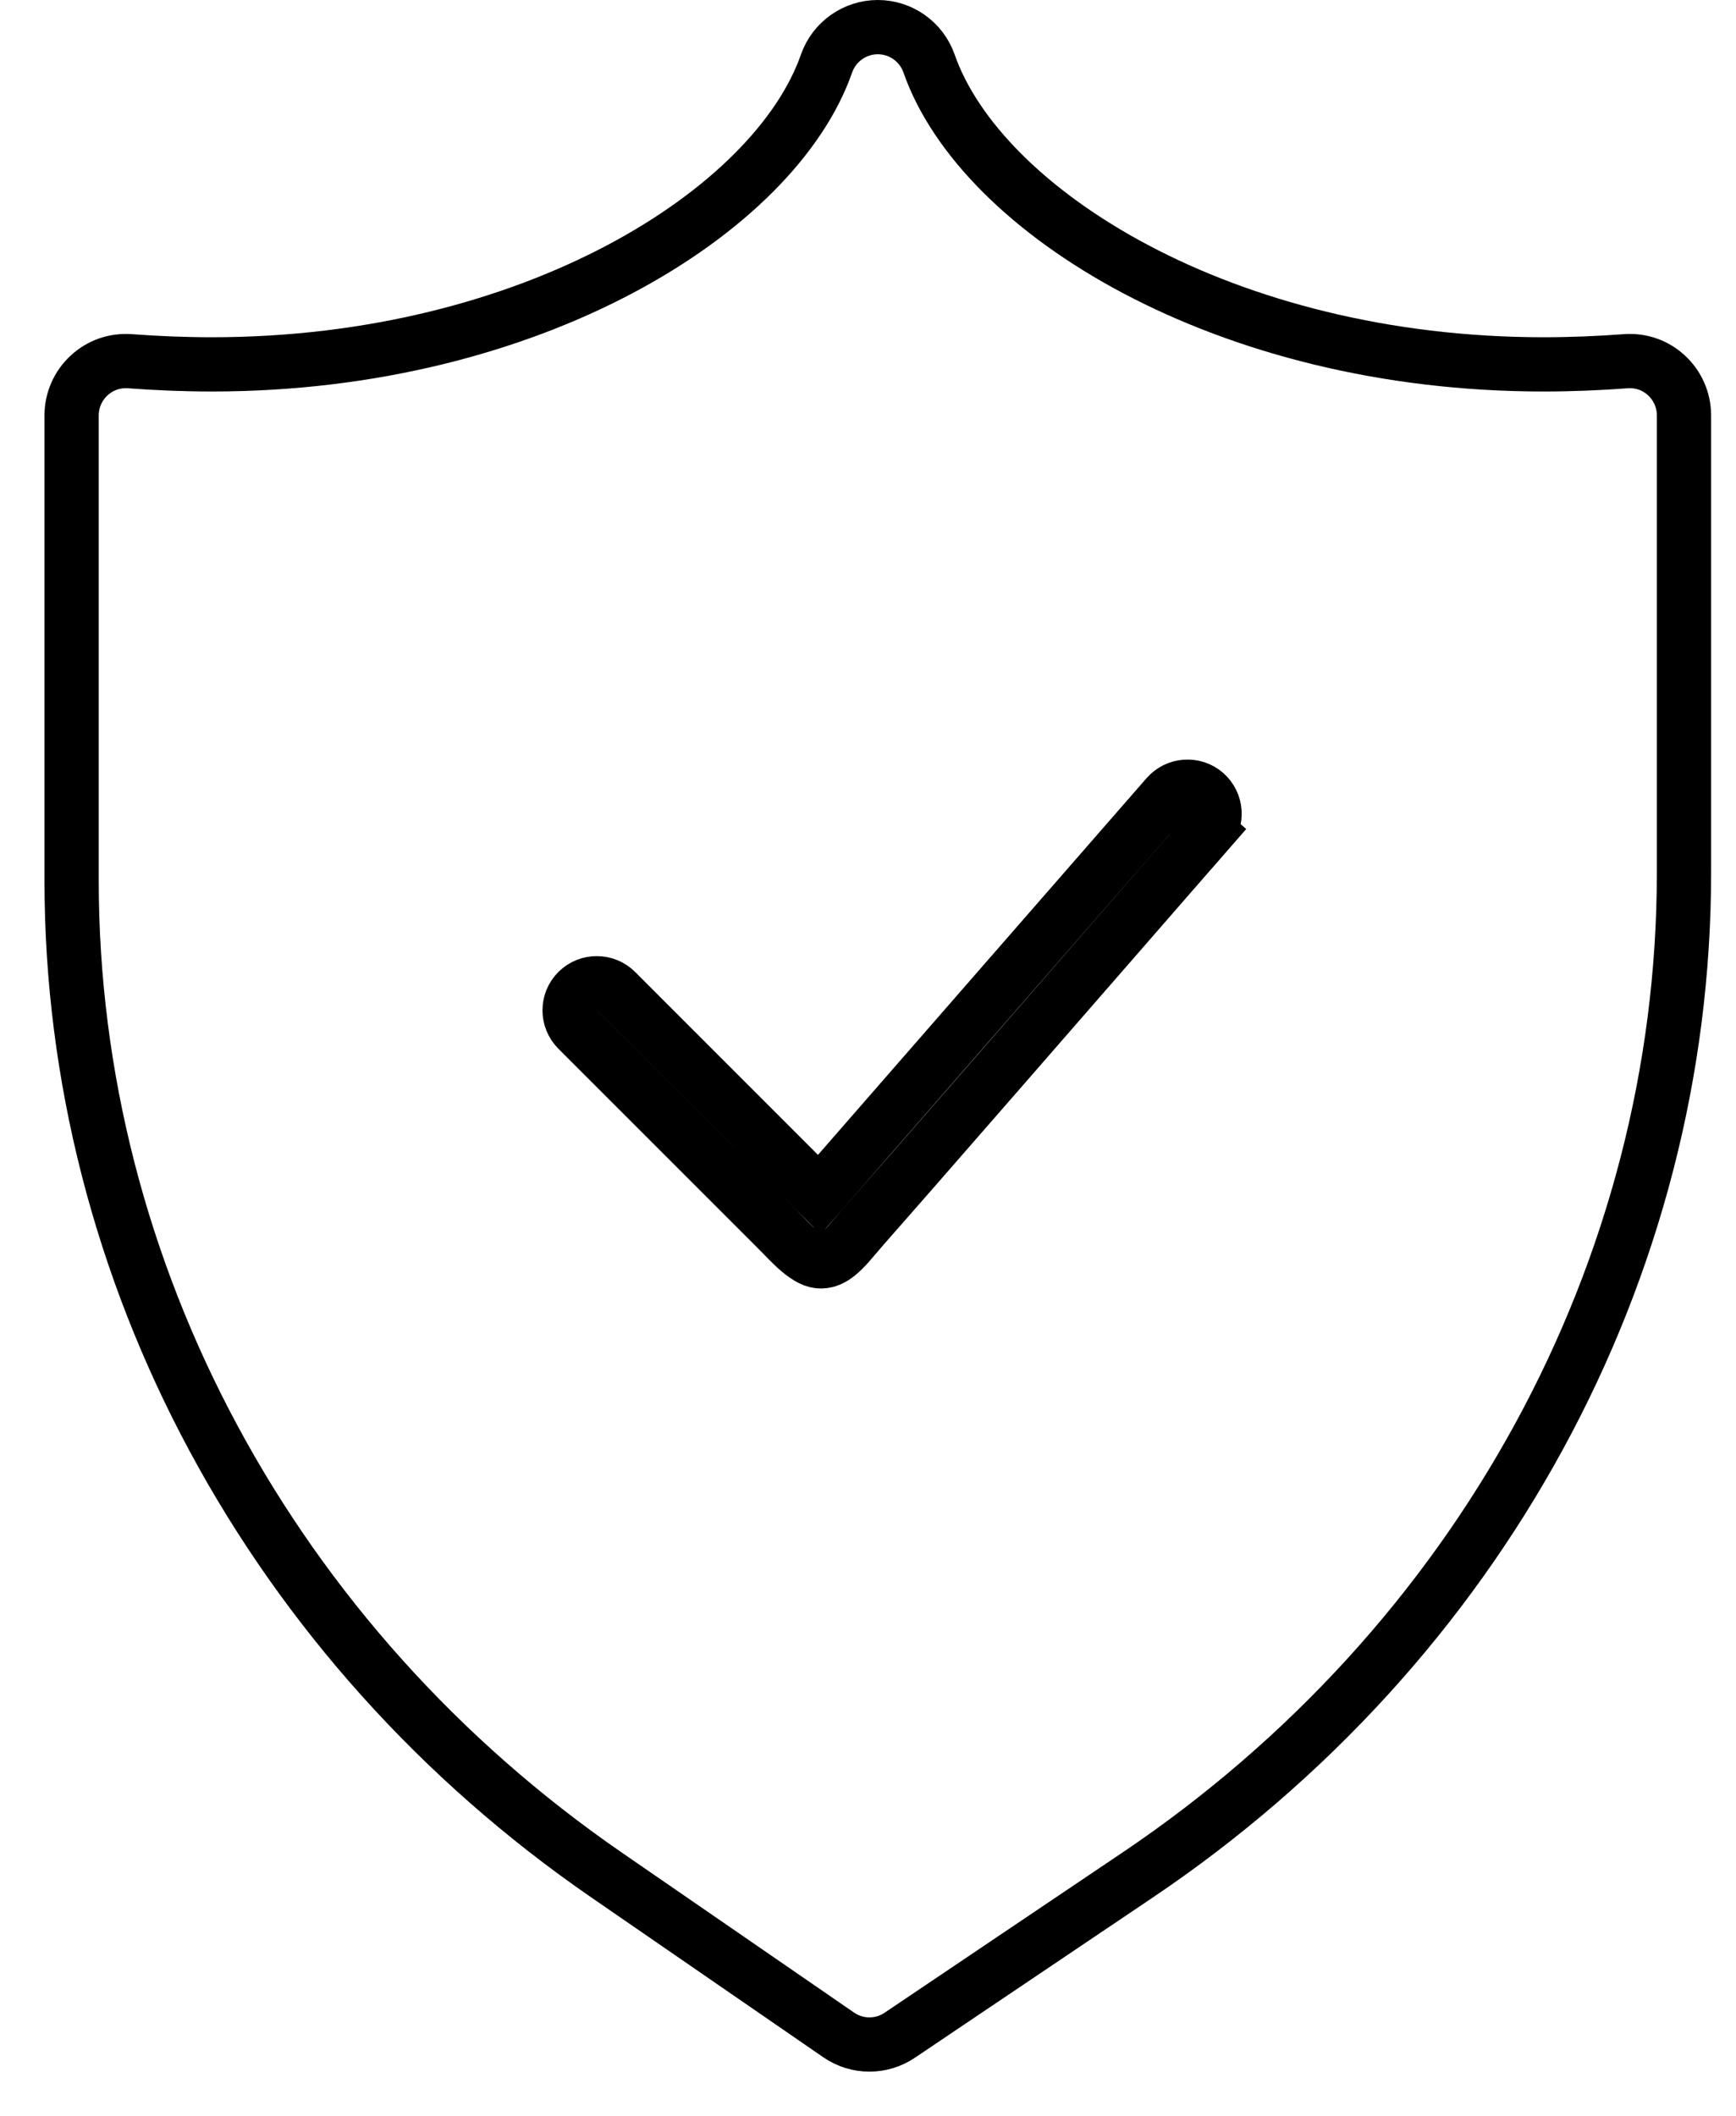
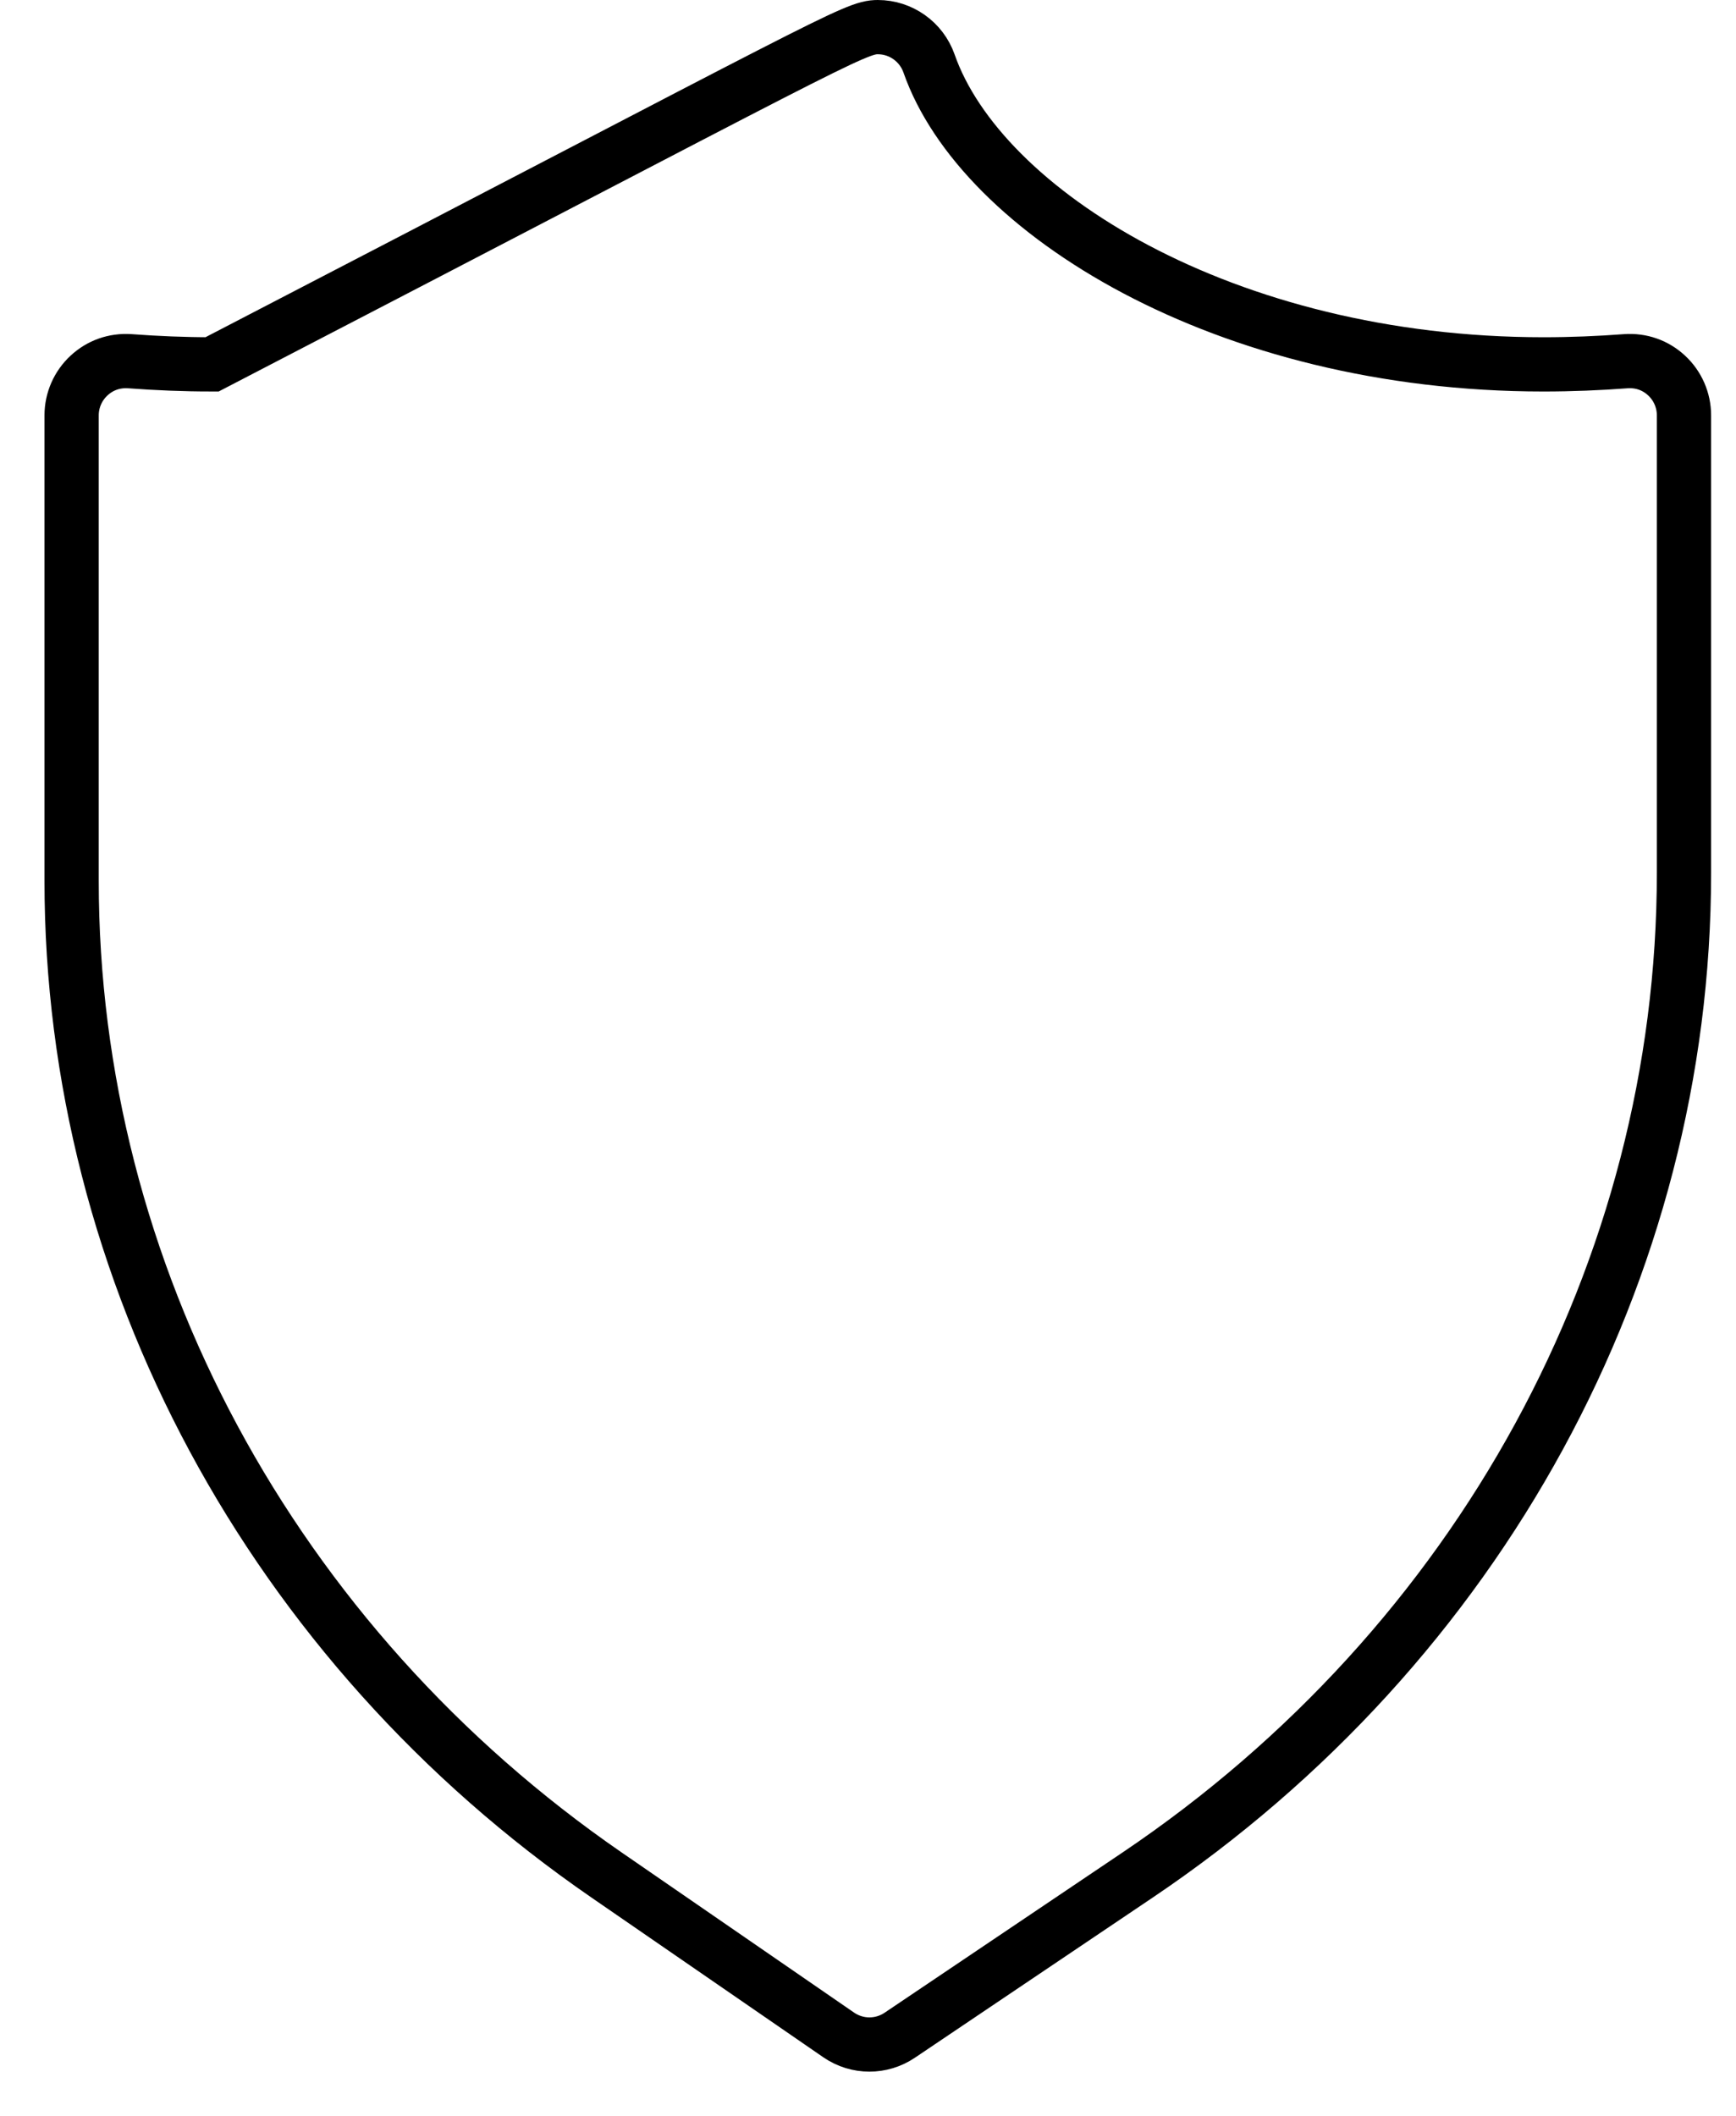
<svg xmlns="http://www.w3.org/2000/svg" width="32" height="39" viewBox="0 0 32 39" fill="none">
-   <path d="M31.041 7.655V16.088C31.041 23.406 27.277 30.311 20.973 34.558L16.585 37.513C16.416 37.627 16.221 37.684 16.026 37.684C15.828 37.684 15.63 37.625 15.459 37.507L11.184 34.562C5.008 30.309 1.32 23.456 1.32 16.232V7.655C1.32 7.377 1.437 7.111 1.641 6.922C1.845 6.733 2.108 6.638 2.396 6.658C2.892 6.695 3.396 6.716 3.909 6.716C9.787 6.716 14.284 3.896 15.236 1.17C15.377 0.769 15.756 0.5 16.181 0.5C16.605 0.5 16.984 0.769 17.125 1.17C18.077 3.896 22.574 6.716 28.452 6.716C28.966 6.716 29.47 6.695 29.966 6.658C30.253 6.637 30.518 6.733 30.721 6.922C30.925 7.111 31.041 7.377 31.041 7.655Z" stroke="black" />
-   <path d="M14.724 21.64L15.103 22.018L15.455 21.615L18.483 18.143L21.511 14.672C21.511 14.672 21.511 14.672 21.511 14.672C21.695 14.462 22.011 14.443 22.217 14.622C22.425 14.804 22.447 15.12 22.265 15.328L22.643 15.657L22.266 15.328C22.18 15.426 21.918 15.727 21.547 16.153C19.996 17.934 16.529 21.916 15.908 22.617C15.848 22.685 15.798 22.744 15.753 22.797C15.673 22.892 15.608 22.969 15.524 23.05C15.411 23.159 15.32 23.214 15.229 23.237C15.104 23.268 14.994 23.244 14.84 23.137C14.703 23.042 14.584 22.92 14.437 22.769C14.39 22.721 14.341 22.67 14.286 22.616L10.646 18.976C10.646 18.976 10.646 18.976 10.646 18.976C10.451 18.78 10.451 18.464 10.646 18.269C10.842 18.074 11.158 18.074 11.354 18.269L14.724 21.64Z" stroke="black" />
+   <path d="M31.041 7.655V16.088C31.041 23.406 27.277 30.311 20.973 34.558L16.585 37.513C16.416 37.627 16.221 37.684 16.026 37.684C15.828 37.684 15.63 37.625 15.459 37.507L11.184 34.562C5.008 30.309 1.32 23.456 1.32 16.232V7.655C1.32 7.377 1.437 7.111 1.641 6.922C1.845 6.733 2.108 6.638 2.396 6.658C2.892 6.695 3.396 6.716 3.909 6.716C15.377 0.769 15.756 0.5 16.181 0.5C16.605 0.5 16.984 0.769 17.125 1.17C18.077 3.896 22.574 6.716 28.452 6.716C28.966 6.716 29.47 6.695 29.966 6.658C30.253 6.637 30.518 6.733 30.721 6.922C30.925 7.111 31.041 7.377 31.041 7.655Z" stroke="black" />
</svg>